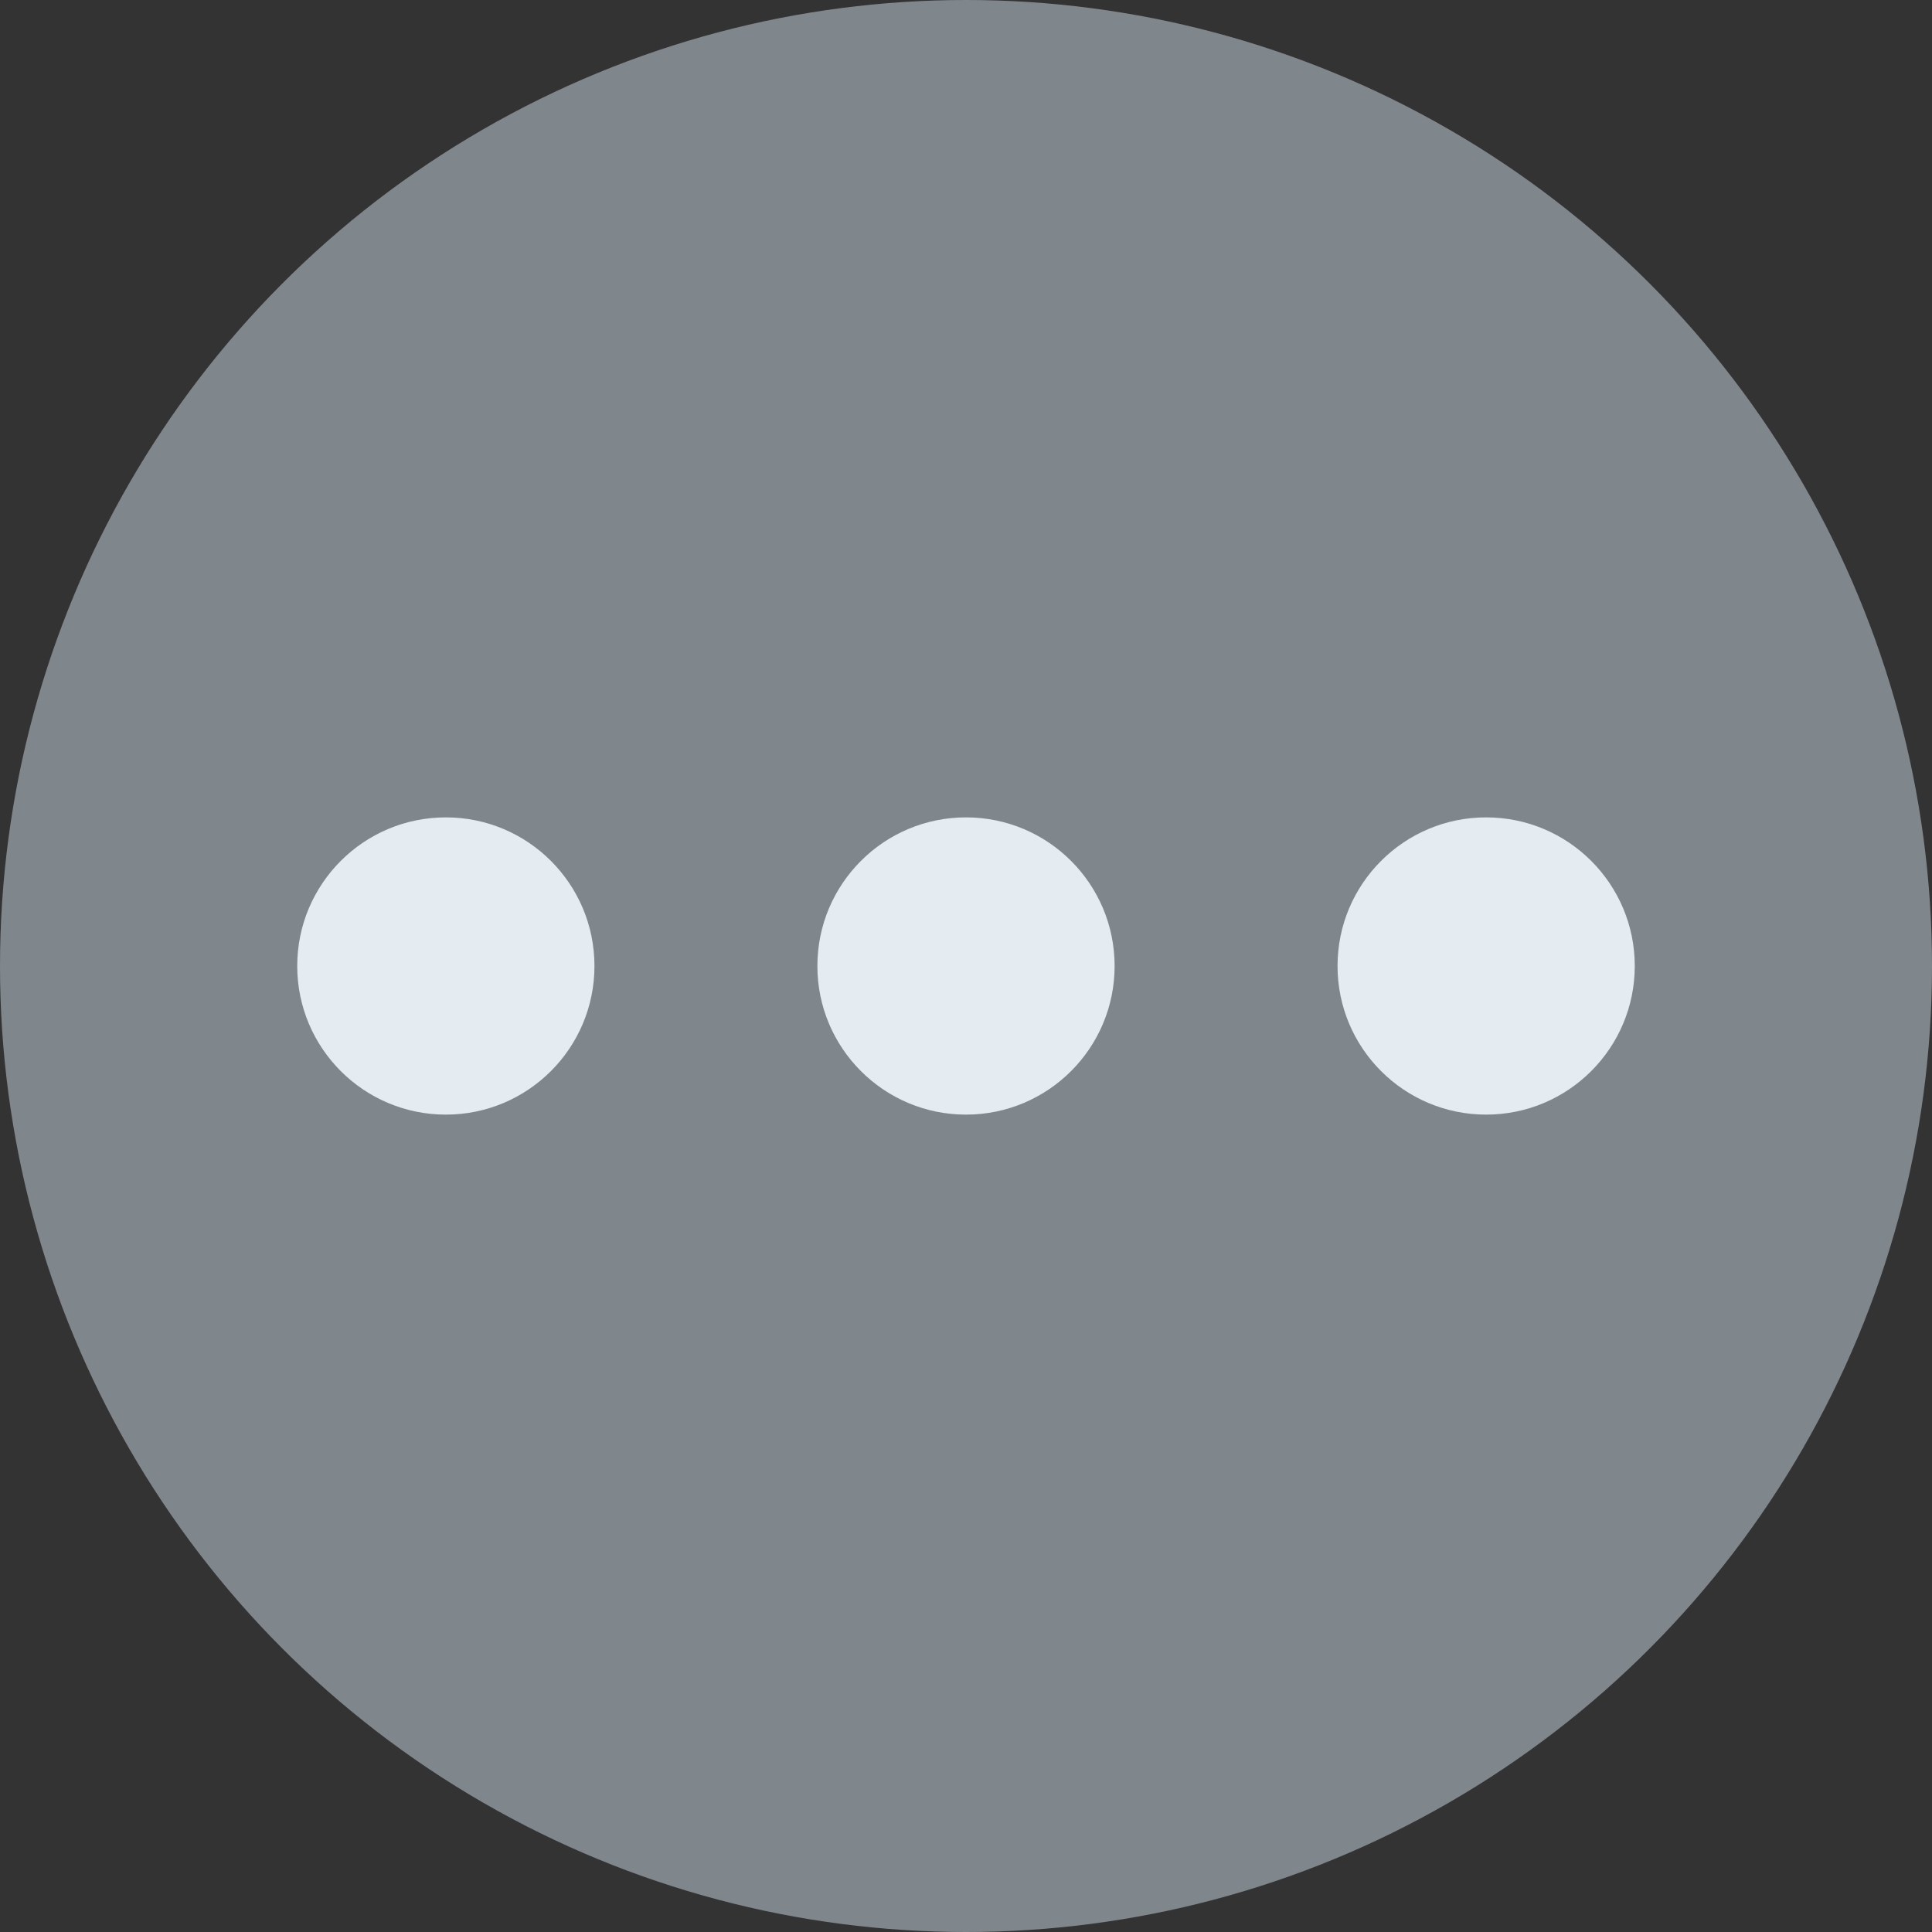
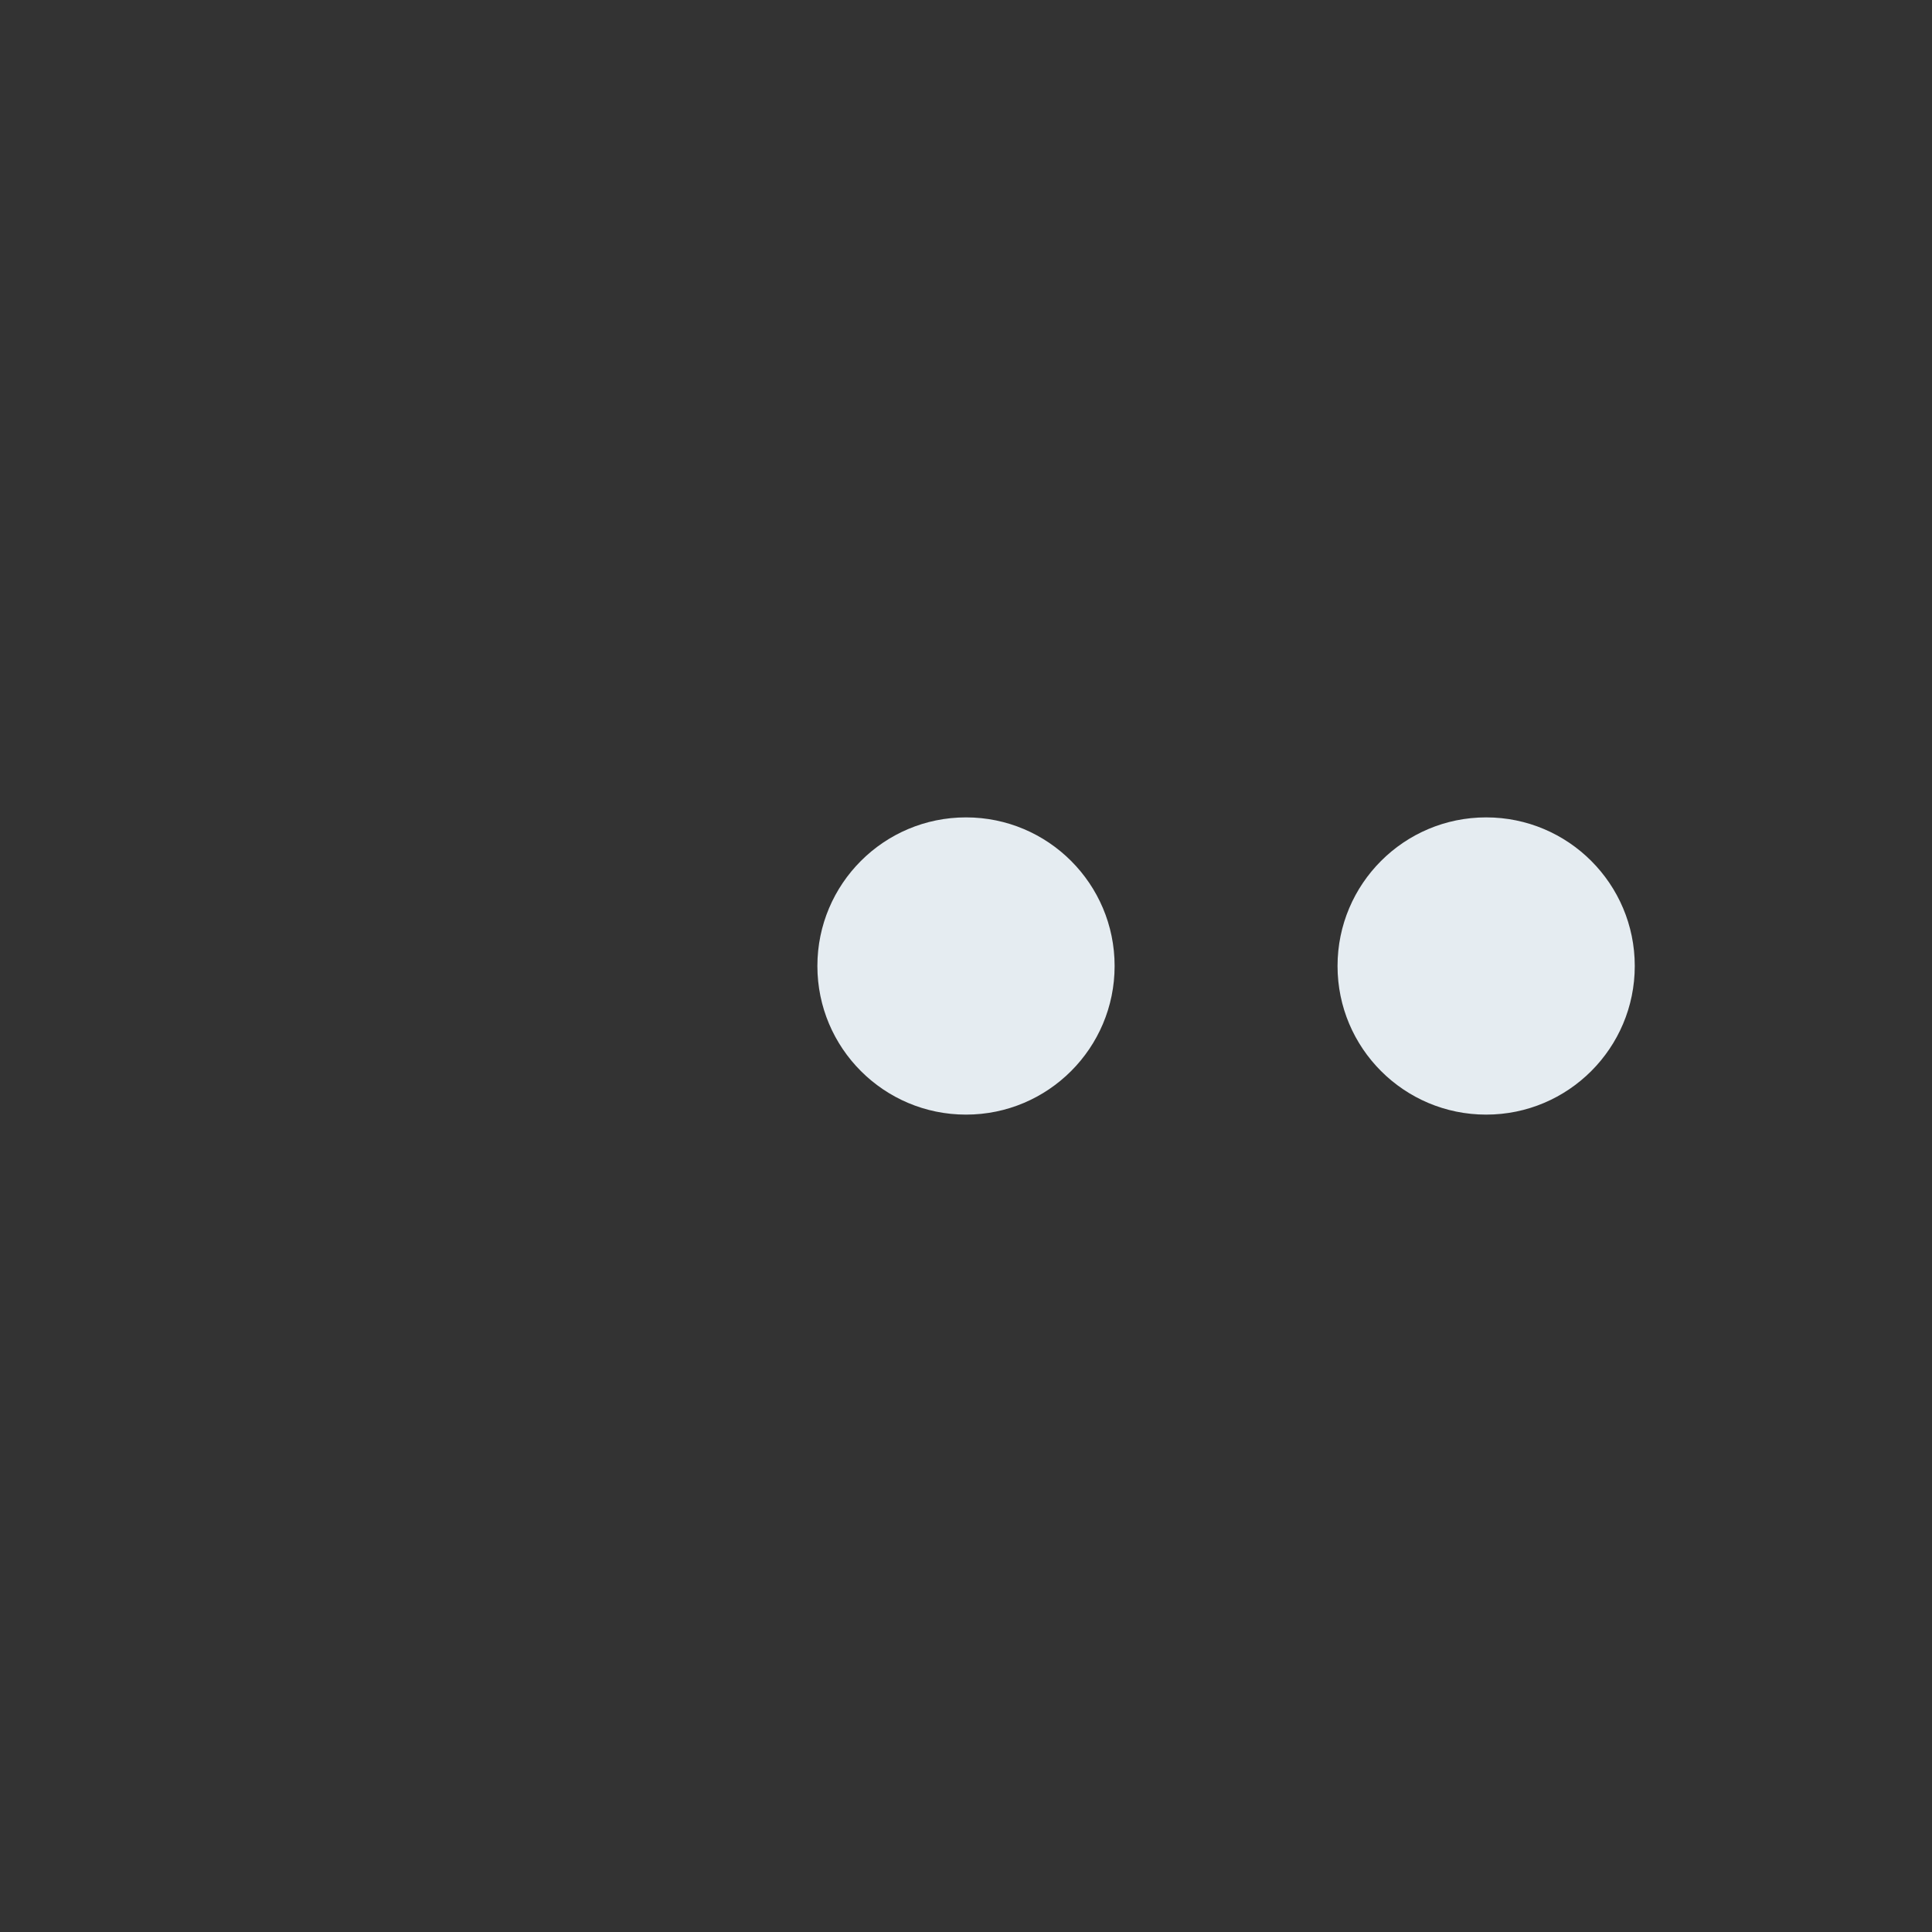
<svg xmlns="http://www.w3.org/2000/svg" viewBox="0 0 26 26">
  <rect x="0" y="0" width="26" height="26" fill="#333333" stroke="none" />
  <defs>
    <style>.cls-1{fill:#80878c;}.cls-2{fill:#e5ecf1;}</style>
  </defs>
  <g id="Layer_2" data-name="Layer 2">
-     <circle class="cls-1" cx="13" cy="13" r="13" />
-     <circle class="cls-2" cx="6" cy="13" r="2" />
    <circle class="cls-2" cx="13" cy="13" r="2" />
    <circle class="cls-2" cx="20" cy="13" r="2" />
  </g>
</svg>